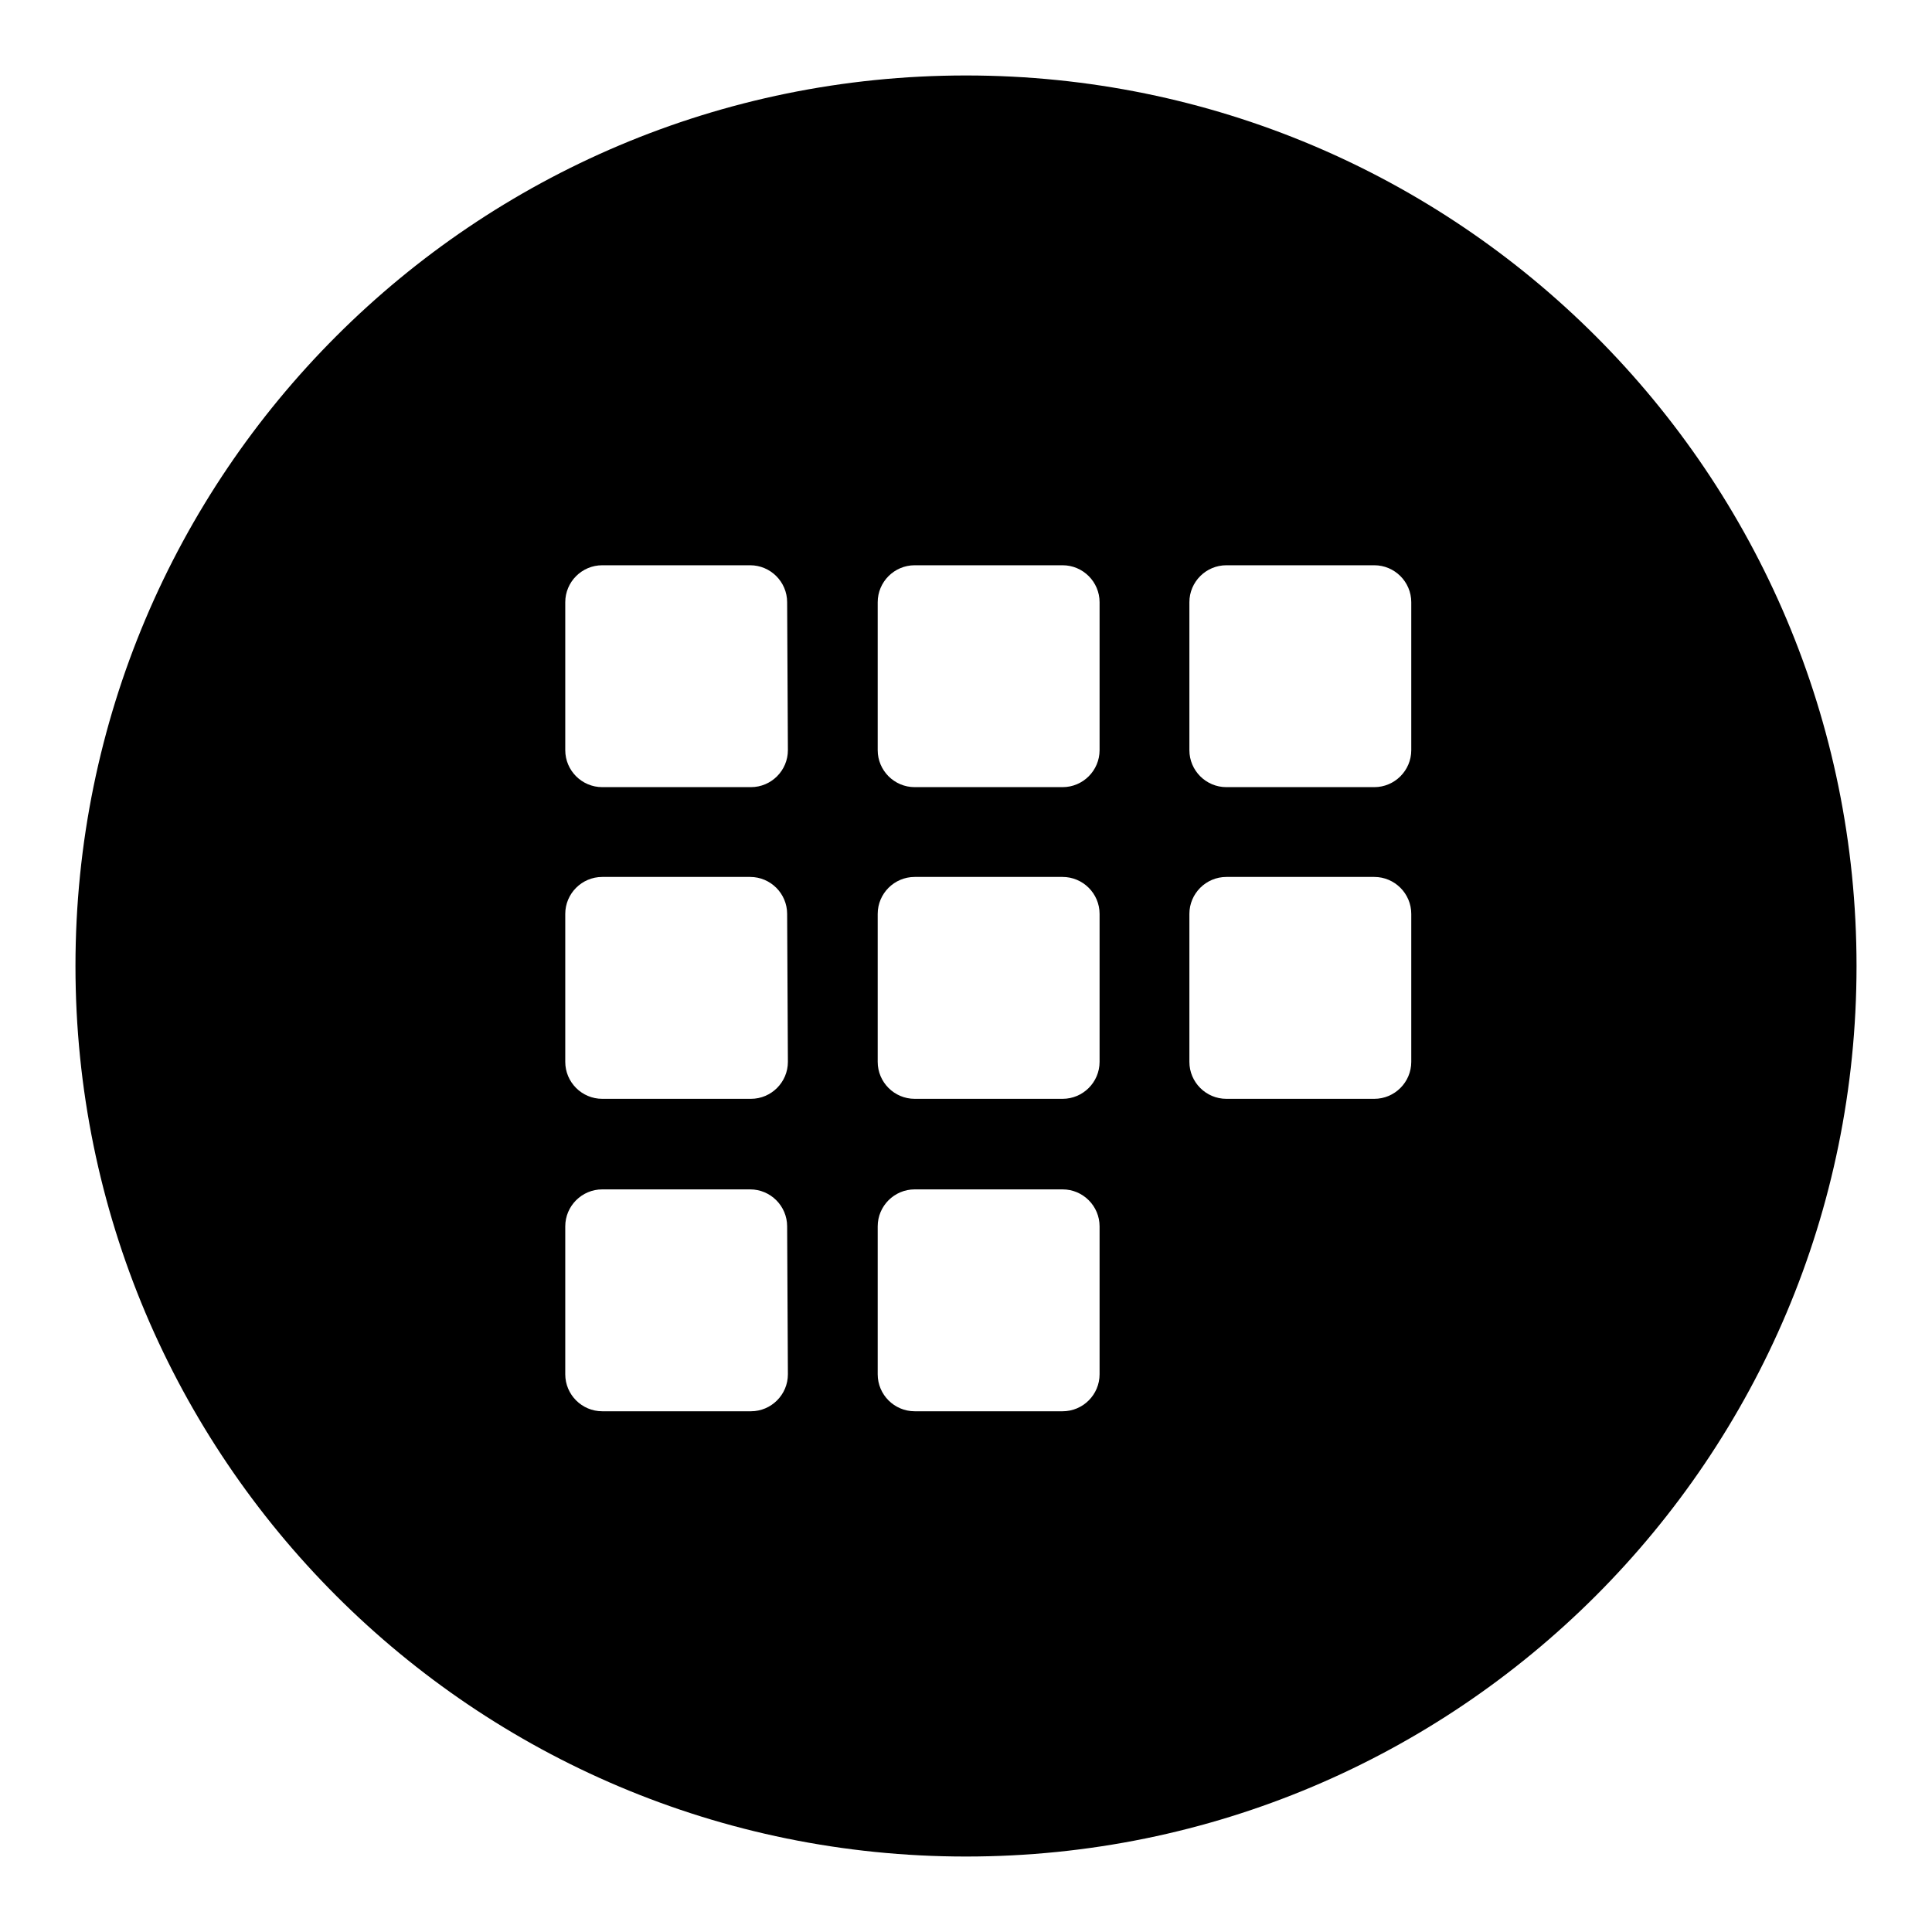
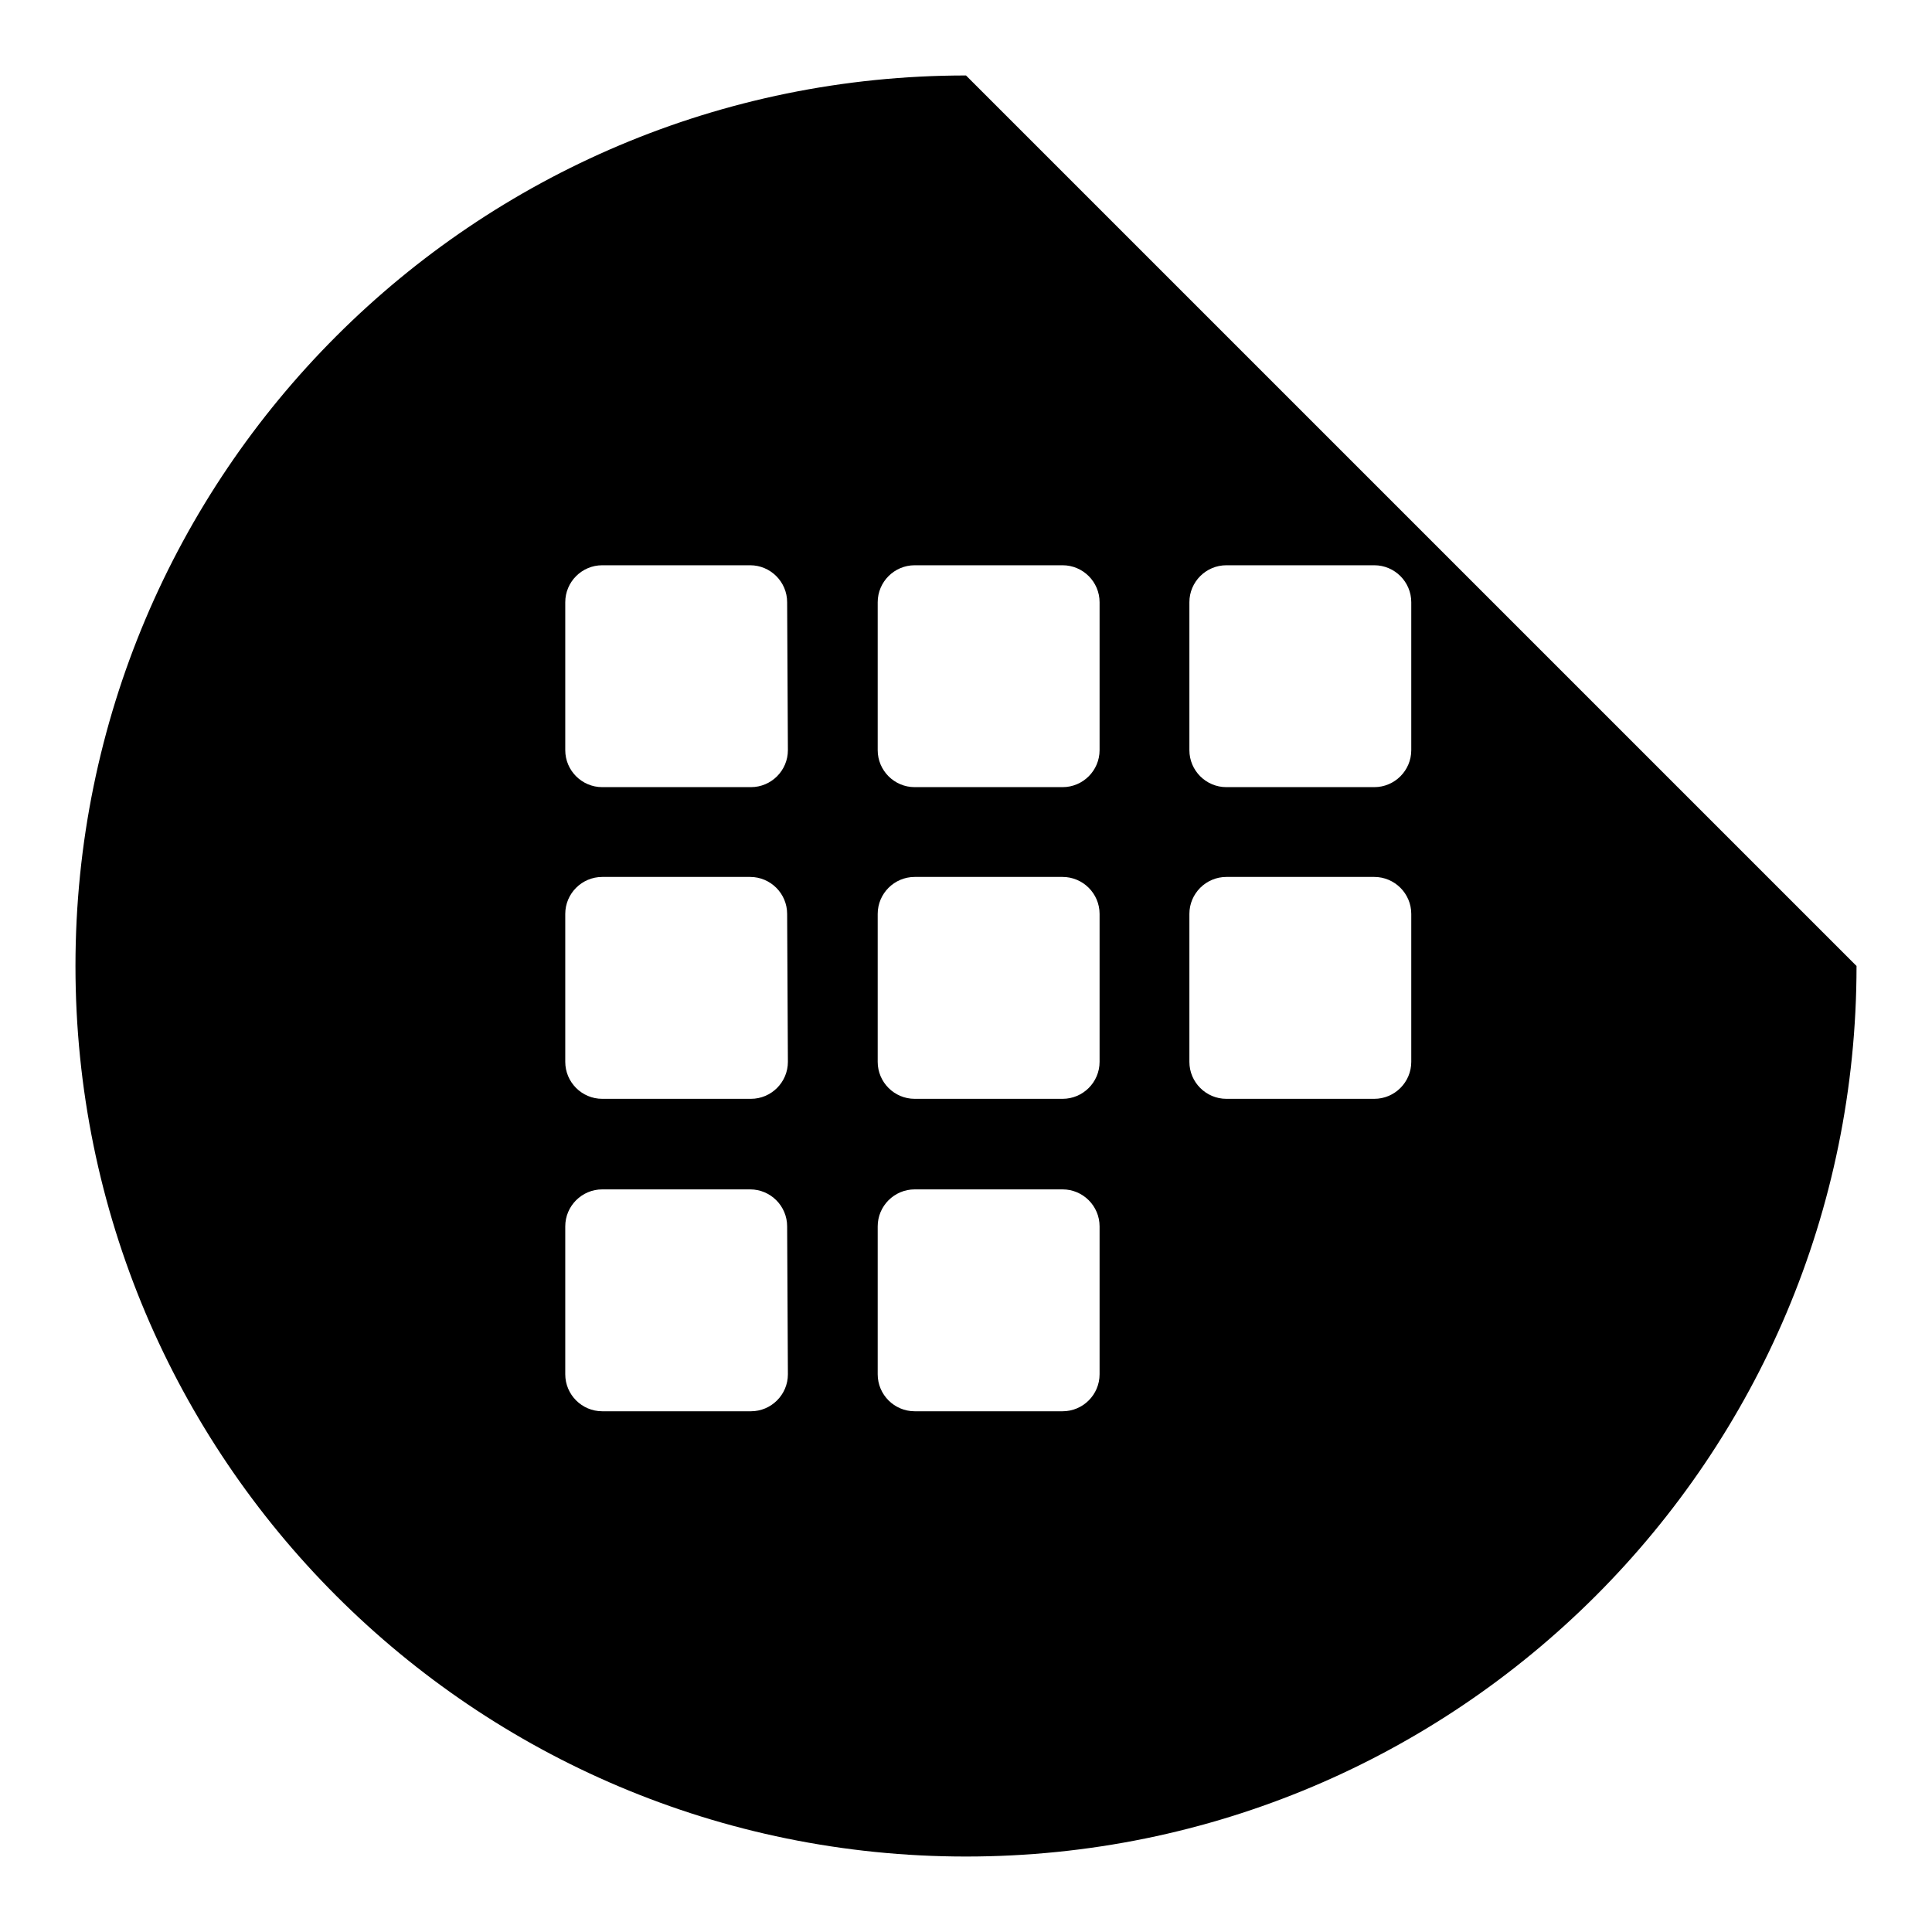
<svg xmlns="http://www.w3.org/2000/svg" version="1.1" x="0px" y="0px" viewBox="0 0 256 256" enable-background="new 0 0 256 256" xml:space="preserve">
  <g>
    <g>
-       <path fill="#000000" d="M128,10C62.8,10,10,62.8,10,128c0,65.2,52.8,118,118,118c65.2,0,118-52.8,118-118C246,62.8,193.2,10,128,10z M104.4,182.1c0,2.7-2.2,4.9-4.9,4.9H79.8c-2.7,0-4.9-2.2-4.9-4.9v-19.6c0-2.7,2.2-4.9,4.9-4.9h19.6c2.7,0,4.9,2.2,4.9,4.9L104.4,182.1L104.4,182.1z M104.4,140.7c0,2.7-2.2,4.9-4.9,4.9H79.8c-2.7,0-4.9-2.2-4.9-4.9v-19.6c0-2.7,2.2-4.9,4.9-4.9h19.6c2.7,0,4.9,2.2,4.9,4.9L104.4,140.7L104.4,140.7z M104.4,99.4c0,2.7-2.2,4.9-4.9,4.9H79.8c-2.7,0-4.9-2.2-4.9-4.9V79.8c0-2.7,2.2-4.9,4.9-4.9h19.6c2.7,0,4.9,2.2,4.9,4.9L104.4,99.4L104.4,99.4z M145.7,182.1c0,2.7-2.2,4.9-4.9,4.9h-19.6c-2.7,0-4.9-2.2-4.9-4.9v-19.6c0-2.7,2.2-4.9,4.9-4.9h19.6c2.7,0,4.9,2.2,4.9,4.9V182.1z M145.7,140.7c0,2.7-2.2,4.9-4.9,4.9h-19.6c-2.7,0-4.9-2.2-4.9-4.9v-19.6c0-2.7,2.2-4.9,4.9-4.9h19.6c2.7,0,4.9,2.2,4.9,4.9V140.7z M145.7,99.4c0,2.7-2.2,4.9-4.9,4.9h-19.6c-2.7,0-4.9-2.2-4.9-4.9V79.8c0-2.7,2.2-4.9,4.9-4.9h19.6c2.7,0,4.9,2.2,4.9,4.9V99.4z M187,140.7c0,2.7-2.2,4.9-4.9,4.9h-19.6c-2.7,0-4.9-2.2-4.9-4.9v-19.6c0-2.7,2.2-4.9,4.9-4.9h19.6c2.7,0,4.9,2.2,4.9,4.9V140.7z M187,99.4c0,2.7-2.2,4.9-4.9,4.9h-19.6c-2.7,0-4.9-2.2-4.9-4.9V79.8c0-2.7,2.2-4.9,4.9-4.9h19.6c2.7,0,4.9,2.2,4.9,4.9V99.4z" />
+       <path fill="#000000" d="M128,10C62.8,10,10,62.8,10,128c0,65.2,52.8,118,118,118c65.2,0,118-52.8,118-118z M104.4,182.1c0,2.7-2.2,4.9-4.9,4.9H79.8c-2.7,0-4.9-2.2-4.9-4.9v-19.6c0-2.7,2.2-4.9,4.9-4.9h19.6c2.7,0,4.9,2.2,4.9,4.9L104.4,182.1L104.4,182.1z M104.4,140.7c0,2.7-2.2,4.9-4.9,4.9H79.8c-2.7,0-4.9-2.2-4.9-4.9v-19.6c0-2.7,2.2-4.9,4.9-4.9h19.6c2.7,0,4.9,2.2,4.9,4.9L104.4,140.7L104.4,140.7z M104.4,99.4c0,2.7-2.2,4.9-4.9,4.9H79.8c-2.7,0-4.9-2.2-4.9-4.9V79.8c0-2.7,2.2-4.9,4.9-4.9h19.6c2.7,0,4.9,2.2,4.9,4.9L104.4,99.4L104.4,99.4z M145.7,182.1c0,2.7-2.2,4.9-4.9,4.9h-19.6c-2.7,0-4.9-2.2-4.9-4.9v-19.6c0-2.7,2.2-4.9,4.9-4.9h19.6c2.7,0,4.9,2.2,4.9,4.9V182.1z M145.7,140.7c0,2.7-2.2,4.9-4.9,4.9h-19.6c-2.7,0-4.9-2.2-4.9-4.9v-19.6c0-2.7,2.2-4.9,4.9-4.9h19.6c2.7,0,4.9,2.2,4.9,4.9V140.7z M145.7,99.4c0,2.7-2.2,4.9-4.9,4.9h-19.6c-2.7,0-4.9-2.2-4.9-4.9V79.8c0-2.7,2.2-4.9,4.9-4.9h19.6c2.7,0,4.9,2.2,4.9,4.9V99.4z M187,140.7c0,2.7-2.2,4.9-4.9,4.9h-19.6c-2.7,0-4.9-2.2-4.9-4.9v-19.6c0-2.7,2.2-4.9,4.9-4.9h19.6c2.7,0,4.9,2.2,4.9,4.9V140.7z M187,99.4c0,2.7-2.2,4.9-4.9,4.9h-19.6c-2.7,0-4.9-2.2-4.9-4.9V79.8c0-2.7,2.2-4.9,4.9-4.9h19.6c2.7,0,4.9,2.2,4.9,4.9V99.4z" />
    </g>
  </g>
</svg>